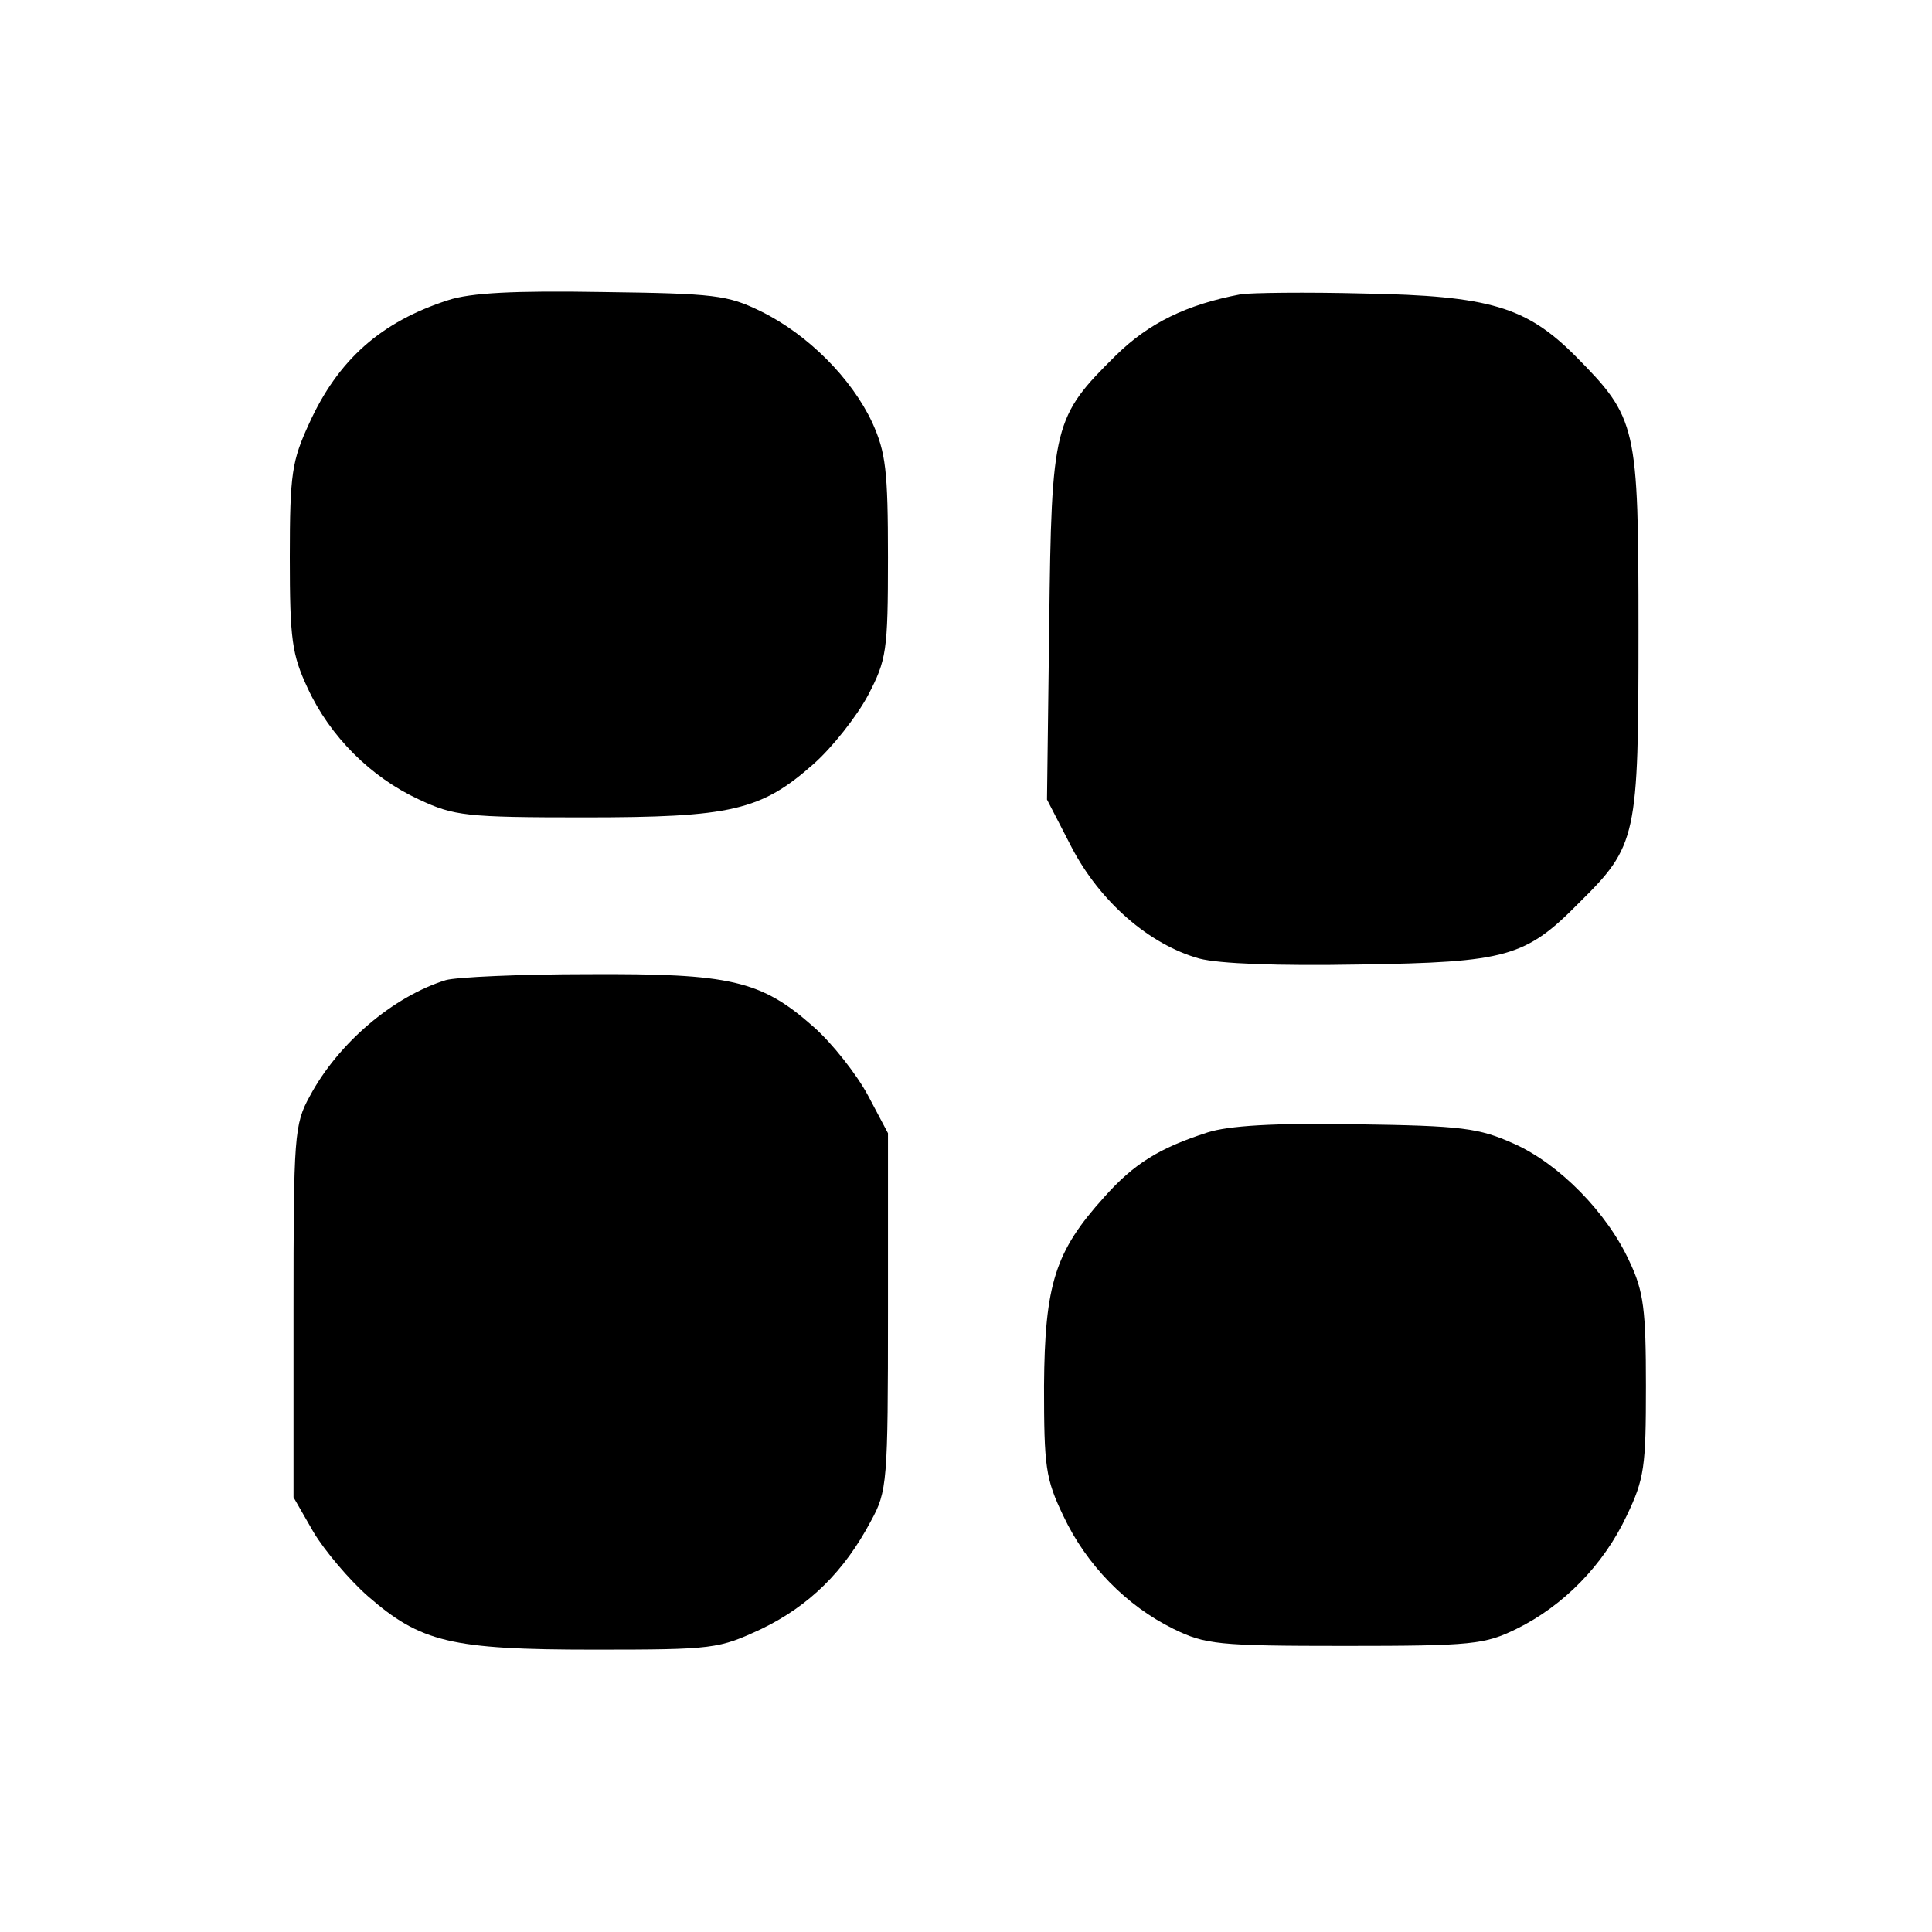
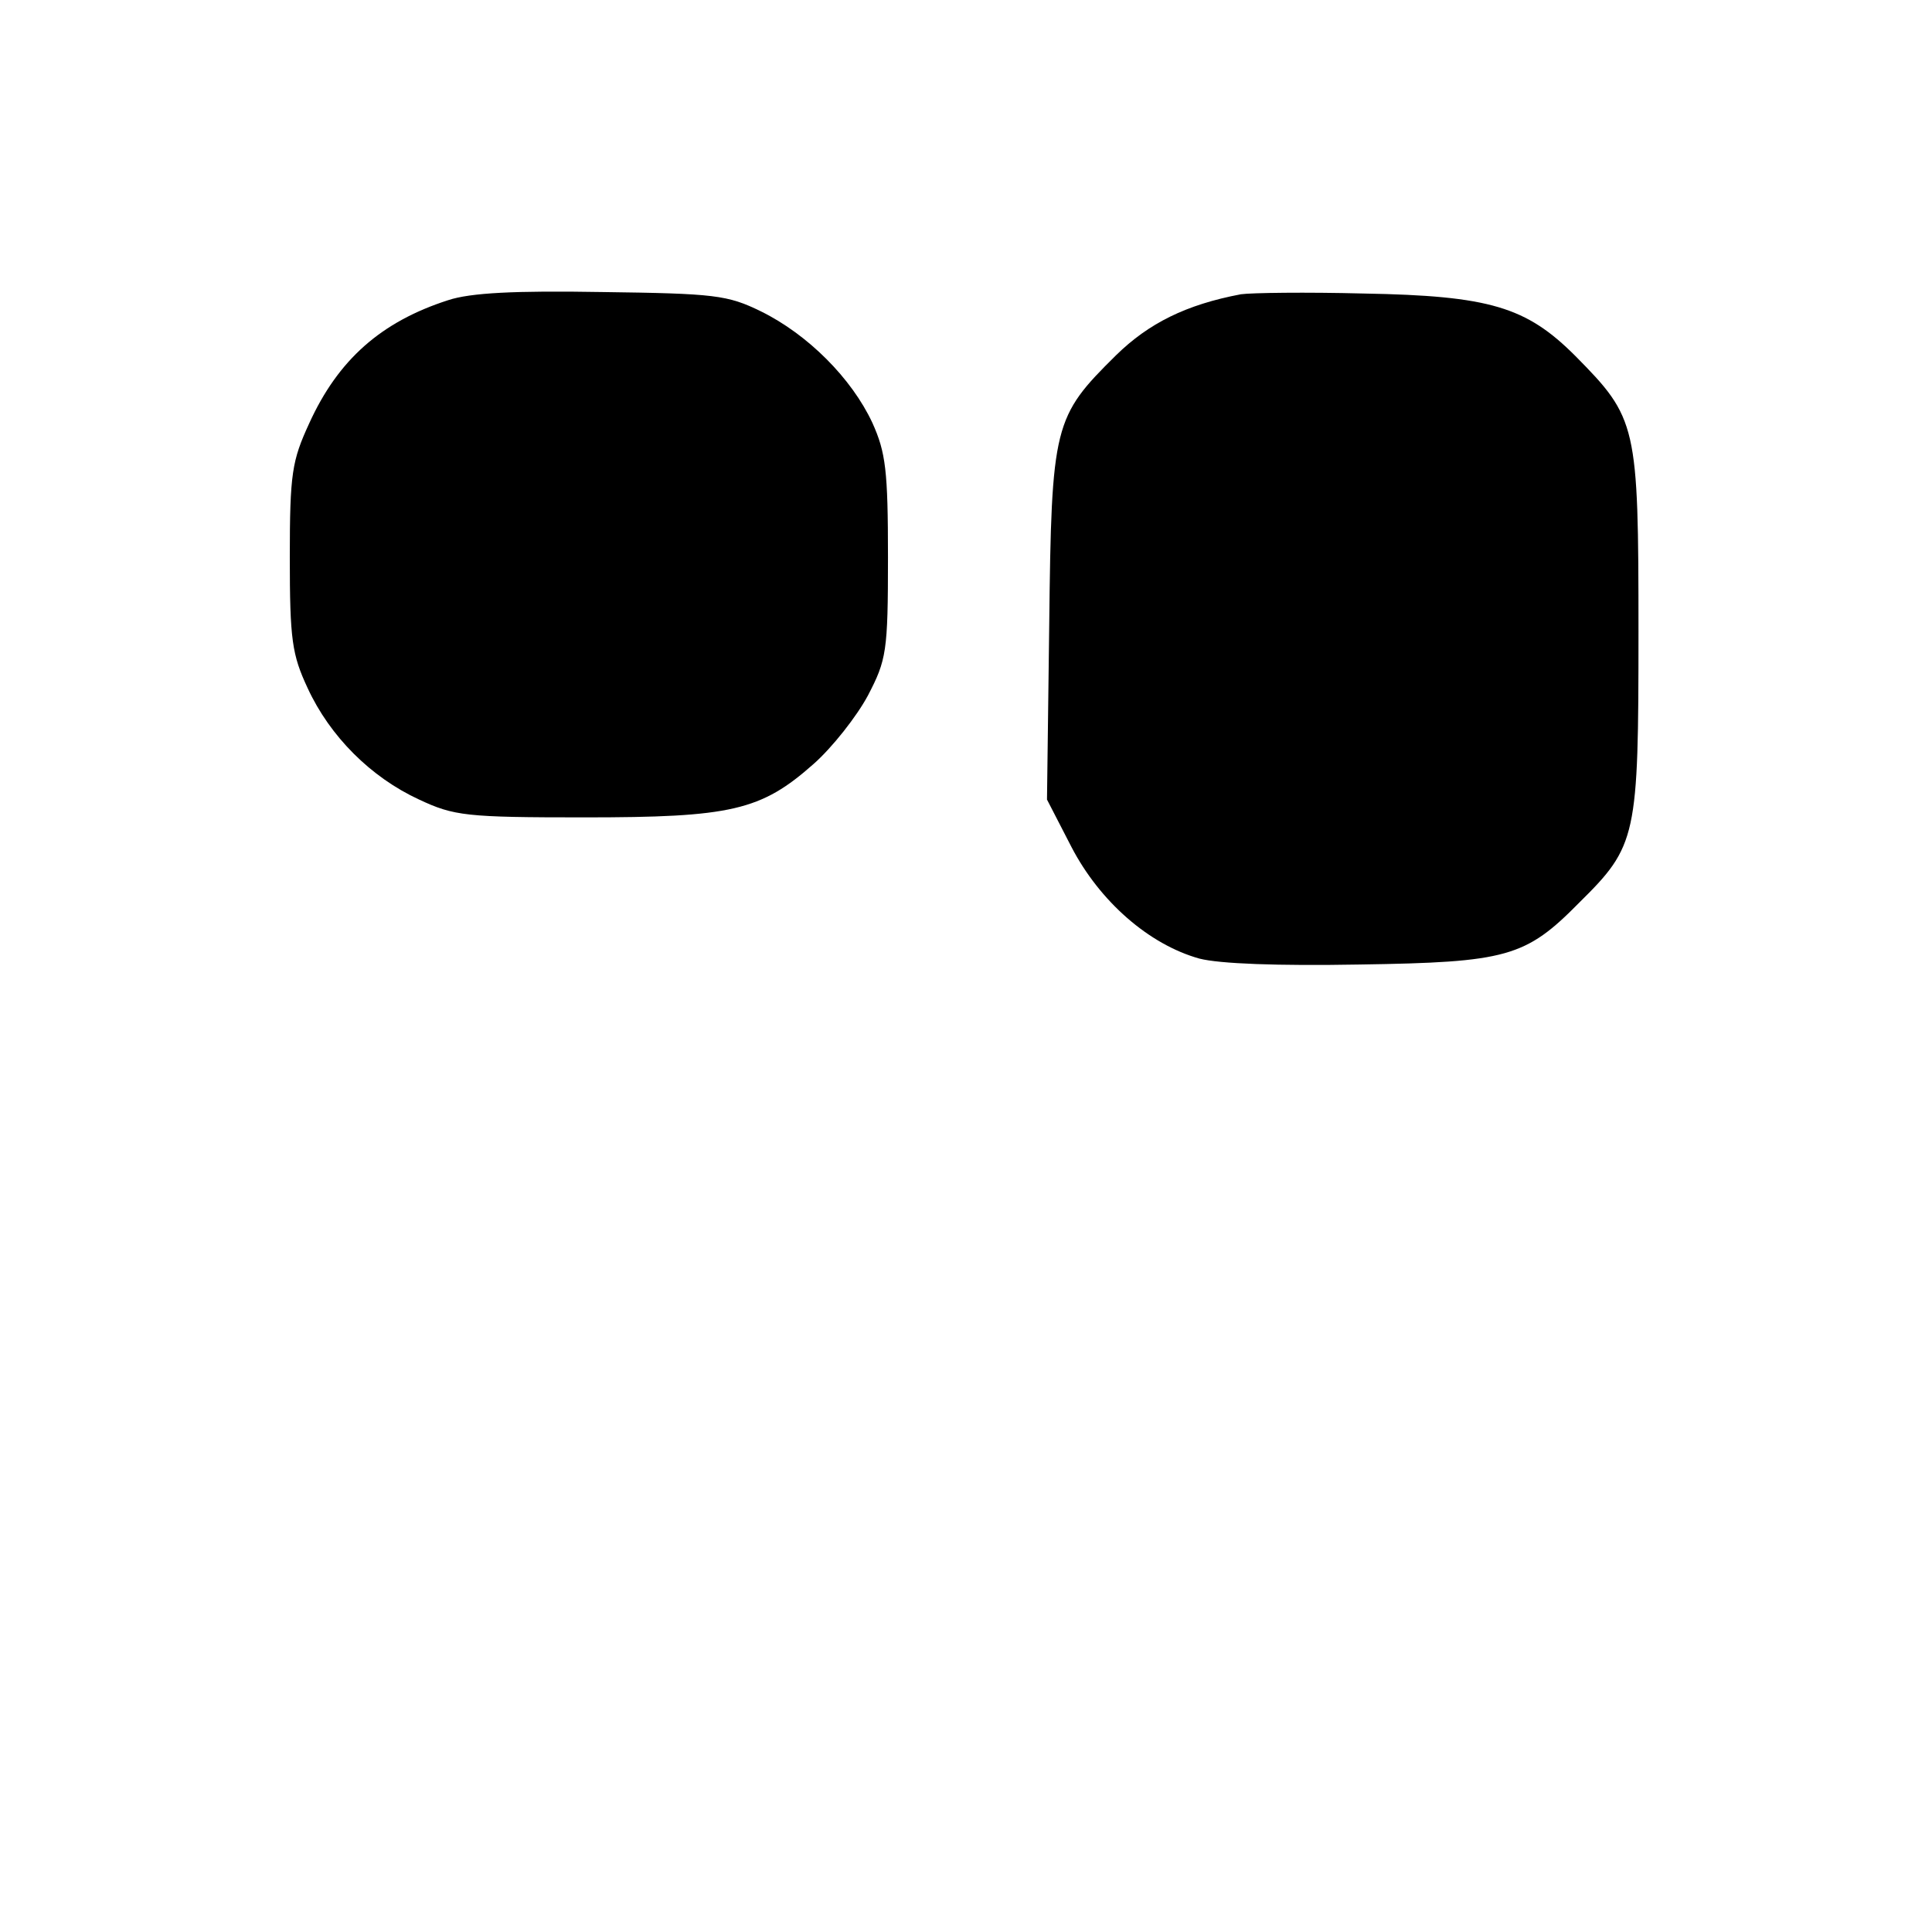
<svg xmlns="http://www.w3.org/2000/svg" version="1.0" width="260pt" height="260pt" viewBox="0 0 260 260" preserveAspectRatio="xMidYMid meet">
  <g transform="translate(0,260) scale(0.1,-0.1)" fill="#000000" stroke="none">
-     <path d="M603 2196 c-90 -29 -148 -80 -187 -166 -23 -50 -26 -67 -26 -180 0 -111 3 -131 24 -176 30 -65 85 -120 150 -150 47 -22 63 -24 222 -24 198 0 238 9 309 72 25 22 58 64 73 92 25 48 27 59 27 186 0 117 -3 141 -21 181 -28 60 -87 119 -150 150 -45 22 -62 24 -214 26 -117 2 -177 -1 -207 -11z" />
+     <path d="M603 2196 c-90 -29 -148 -80 -187 -166 -23 -50 -26 -67 -26 -180 0 -111 3 -131 24 -176 30 -65 85 -120 150 -150 47 -22 63 -24 222 -24 198 0 238 9 309 72 25 22 58 64 73 92 25 48 27 59 27 186 0 117 -3 141 -21 181 -28 60 -87 119 -150 150 -45 22 -62 24 -214 26 -117 2 -177 -1 -207 -11" />
    <path d="M1670 2204 c-74 -14 -124 -39 -168 -82 -84 -83 -87 -93 -90 -363 l-3 -235 33 -64 c38 -73 104 -131 172 -150 27 -7 105 -10 216 -8 198 3 223 10 295 83 78 77 80 88 80 365 0 279 -2 287 -85 371 -66 66 -115 81 -285 84 -77 2 -151 1 -165 -1z" />
-     <path d="M600 1281 c-71 -22 -145 -85 -183 -156 -21 -38 -22 -53 -22 -290 l0 -250 27 -47 c15 -25 48 -64 73 -86 71 -62 112 -72 304 -72 162 0 168 1 226 28 64 31 111 77 147 145 22 40 23 52 23 282 l0 240 -27 51 c-15 28 -48 70 -73 92 -71 63 -112 72 -304 71 -91 0 -177 -4 -191 -8z" />
-     <path d="M1625 1076 c-65 -21 -99 -42 -139 -87 -66 -73 -80 -117 -81 -254 0 -109 2 -125 26 -175 31 -66 85 -121 148 -152 43 -21 59 -23 231 -23 172 0 188 2 231 23 63 31 117 86 148 152 24 50 26 66 26 175 0 102 -3 127 -22 167 -30 66 -95 132 -156 159 -47 21 -69 24 -212 26 -111 2 -172 -2 -200 -11z" />
  </g>
</svg>